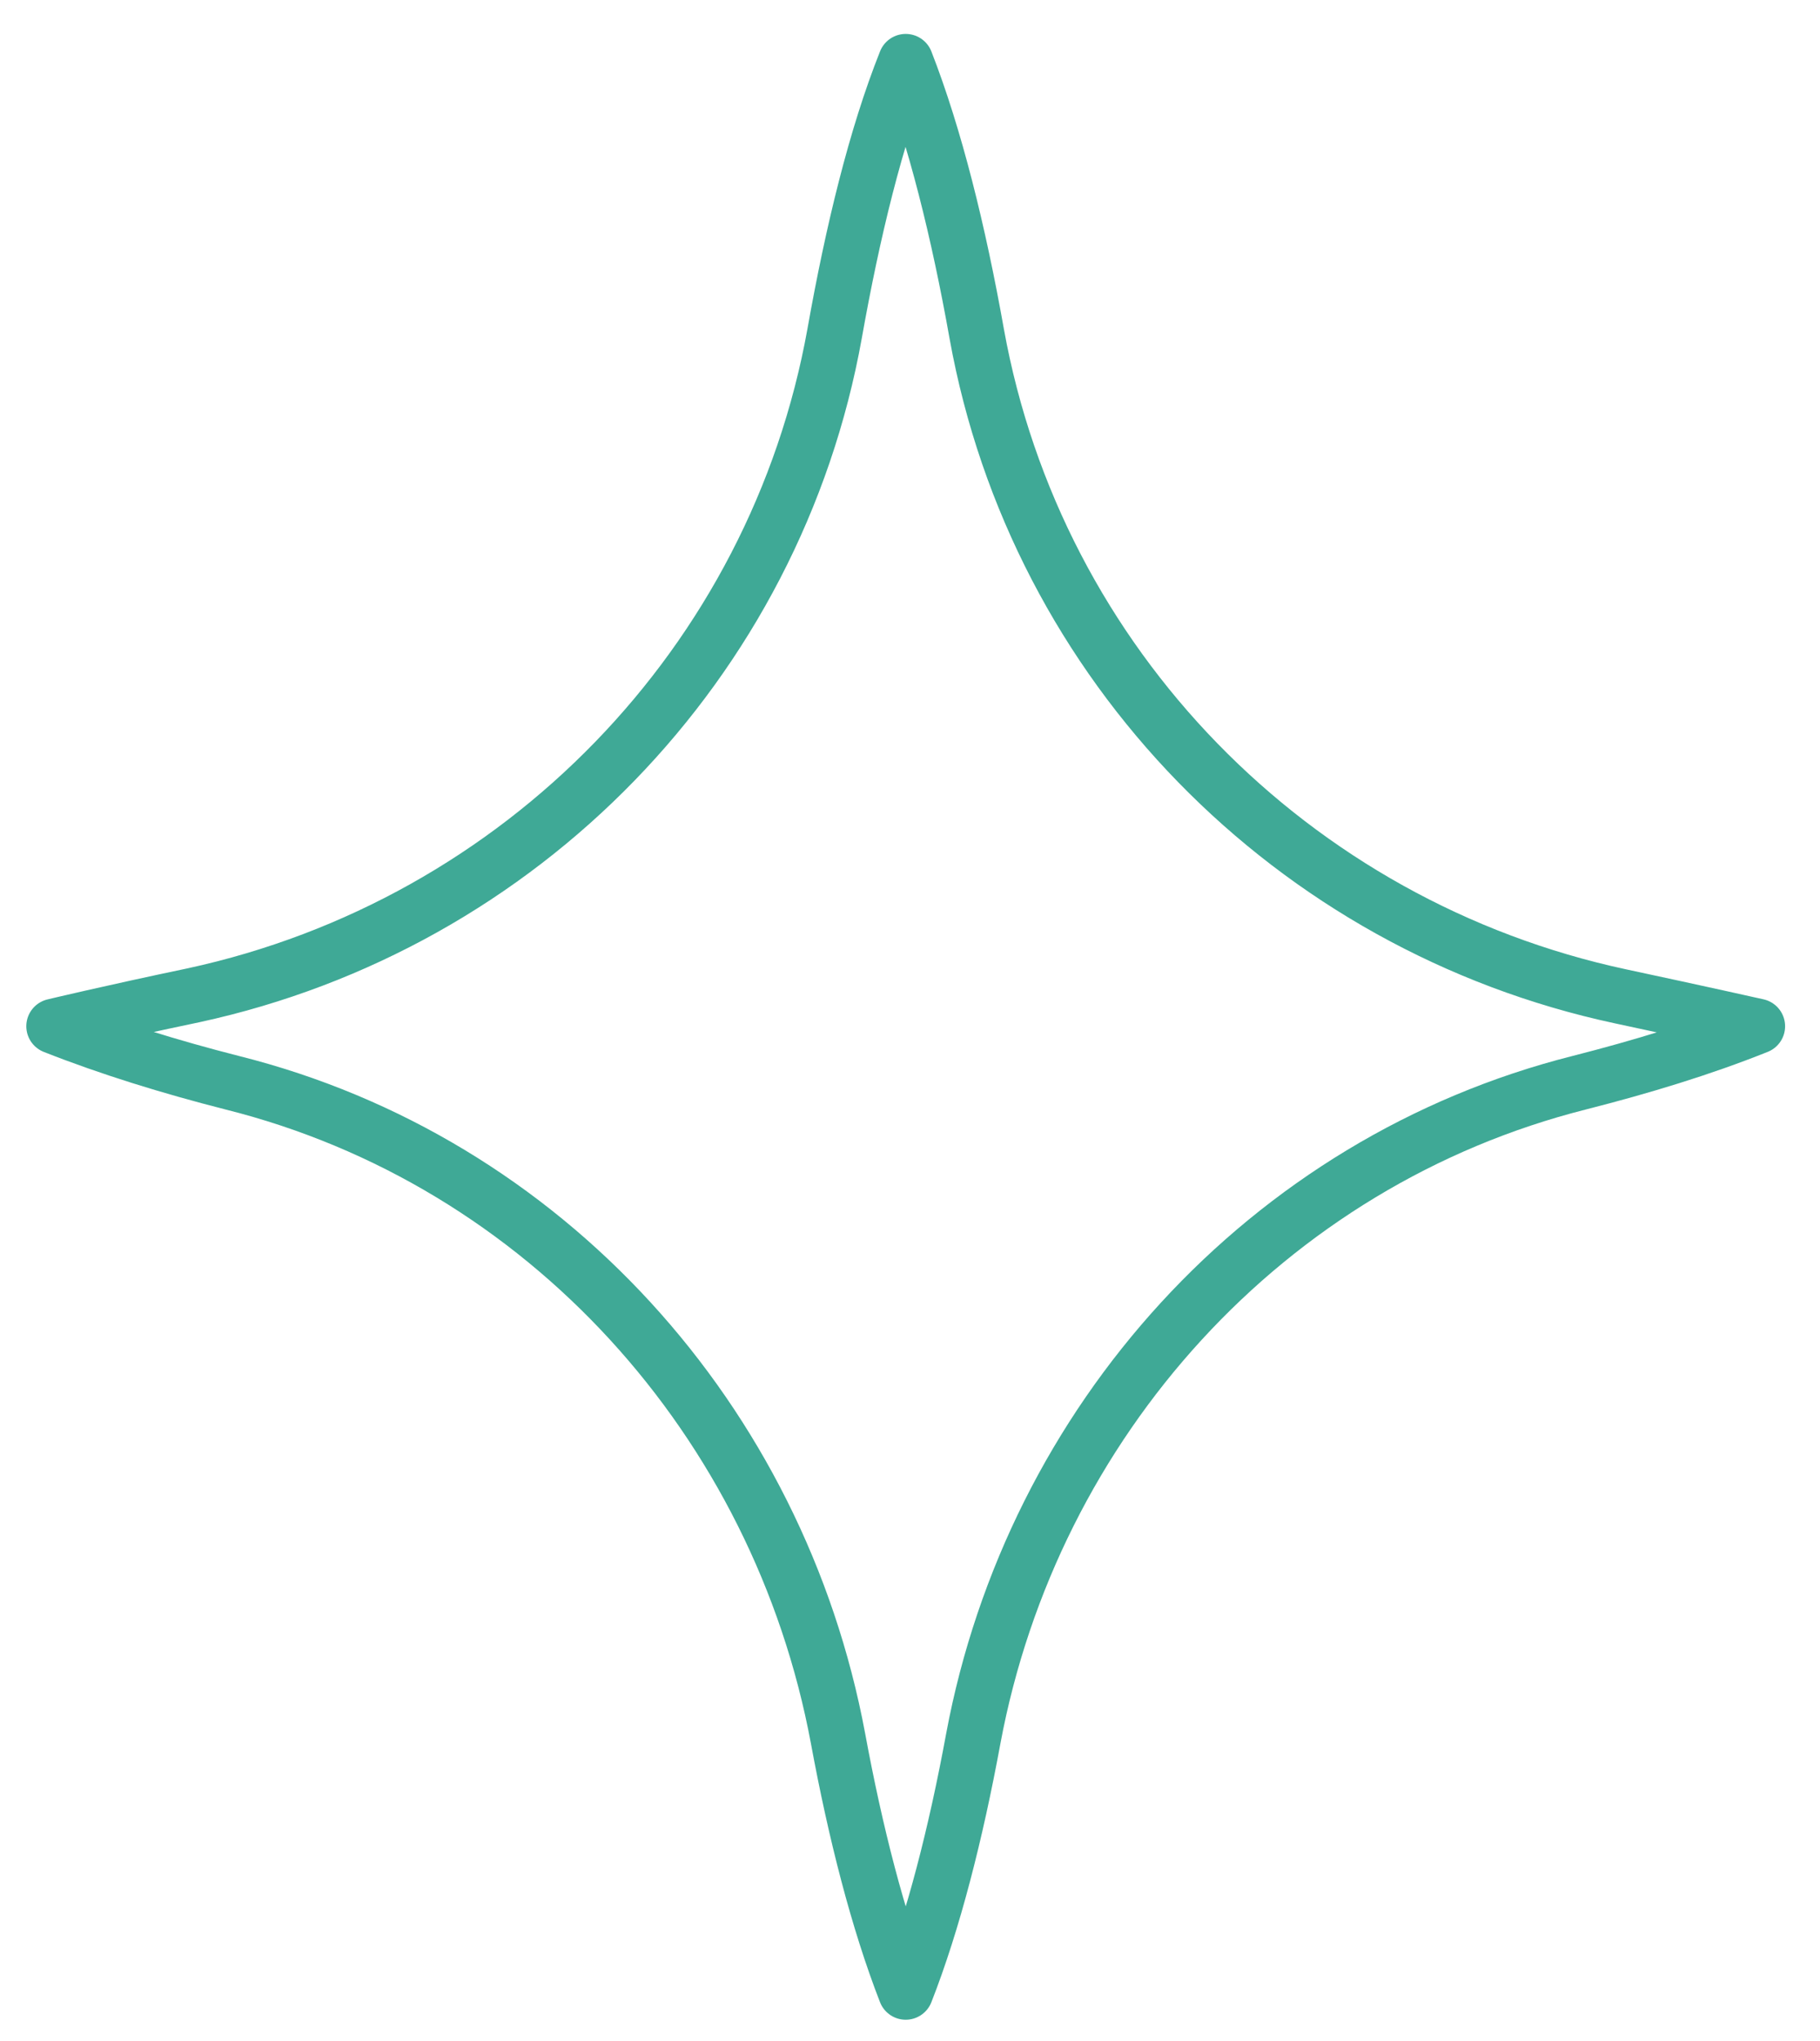
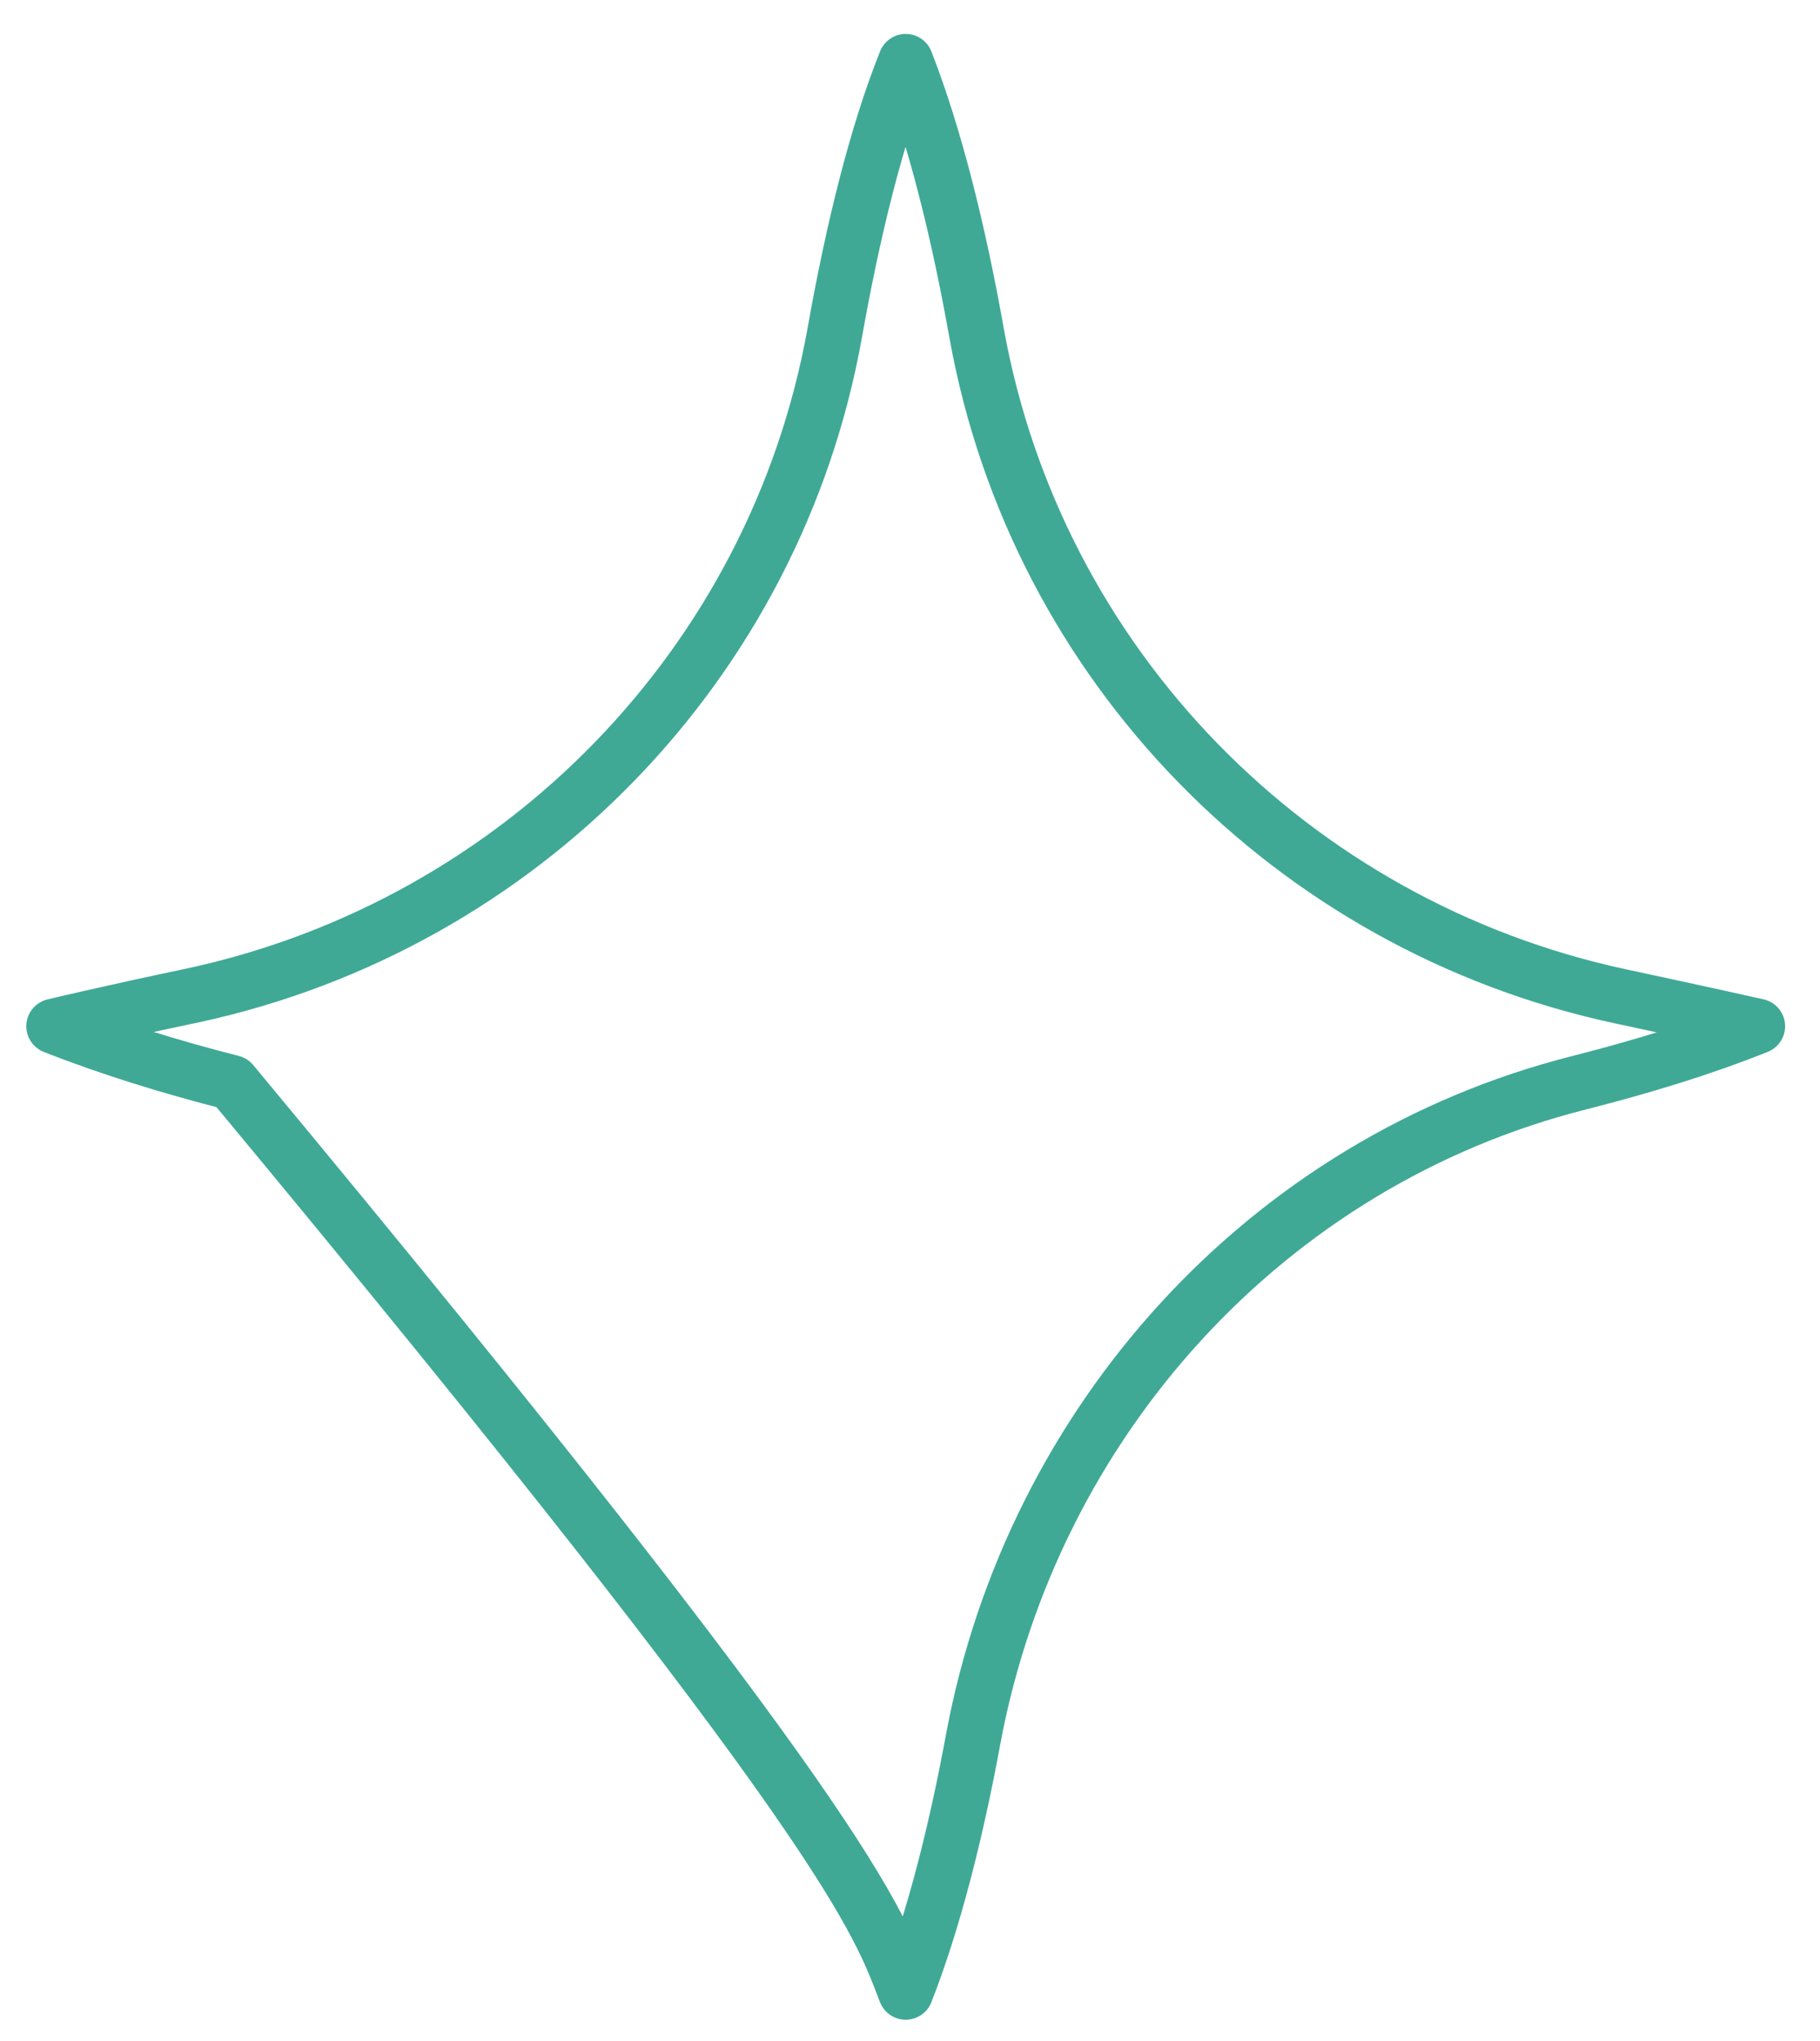
<svg xmlns="http://www.w3.org/2000/svg" width="33" height="37" viewBox="0 0 33 37" fill="none">
-   <path d="M0.977 18.604C1.989 19.003 3.082 19.34 4.207 19.627C9.88 21.047 14.122 25.76 15.195 31.515C15.512 33.232 15.921 34.827 16.422 36.114C16.923 34.837 17.332 33.232 17.648 31.515C18.722 25.77 22.964 21.058 28.637 19.627C29.762 19.34 30.845 19.013 31.867 18.604C31.867 18.604 30.866 18.379 29.383 18.062C23.424 16.785 18.793 12.052 17.71 6.052C17.383 4.212 16.953 2.474 16.422 1.115C15.88 2.474 15.461 4.202 15.134 6.042C14.061 12.021 9.451 16.754 3.512 18.042C1.999 18.359 0.977 18.604 0.977 18.604Z" stroke="#3FA996" stroke-miterlimit="10" stroke-linecap="round" stroke-linejoin="round" />
+   <path d="M0.977 18.604C1.989 19.003 3.082 19.34 4.207 19.627C15.512 33.232 15.921 34.827 16.422 36.114C16.923 34.837 17.332 33.232 17.648 31.515C18.722 25.77 22.964 21.058 28.637 19.627C29.762 19.34 30.845 19.013 31.867 18.604C31.867 18.604 30.866 18.379 29.383 18.062C23.424 16.785 18.793 12.052 17.71 6.052C17.383 4.212 16.953 2.474 16.422 1.115C15.88 2.474 15.461 4.202 15.134 6.042C14.061 12.021 9.451 16.754 3.512 18.042C1.999 18.359 0.977 18.604 0.977 18.604Z" stroke="#3FA996" stroke-miterlimit="10" stroke-linecap="round" stroke-linejoin="round" />
</svg>